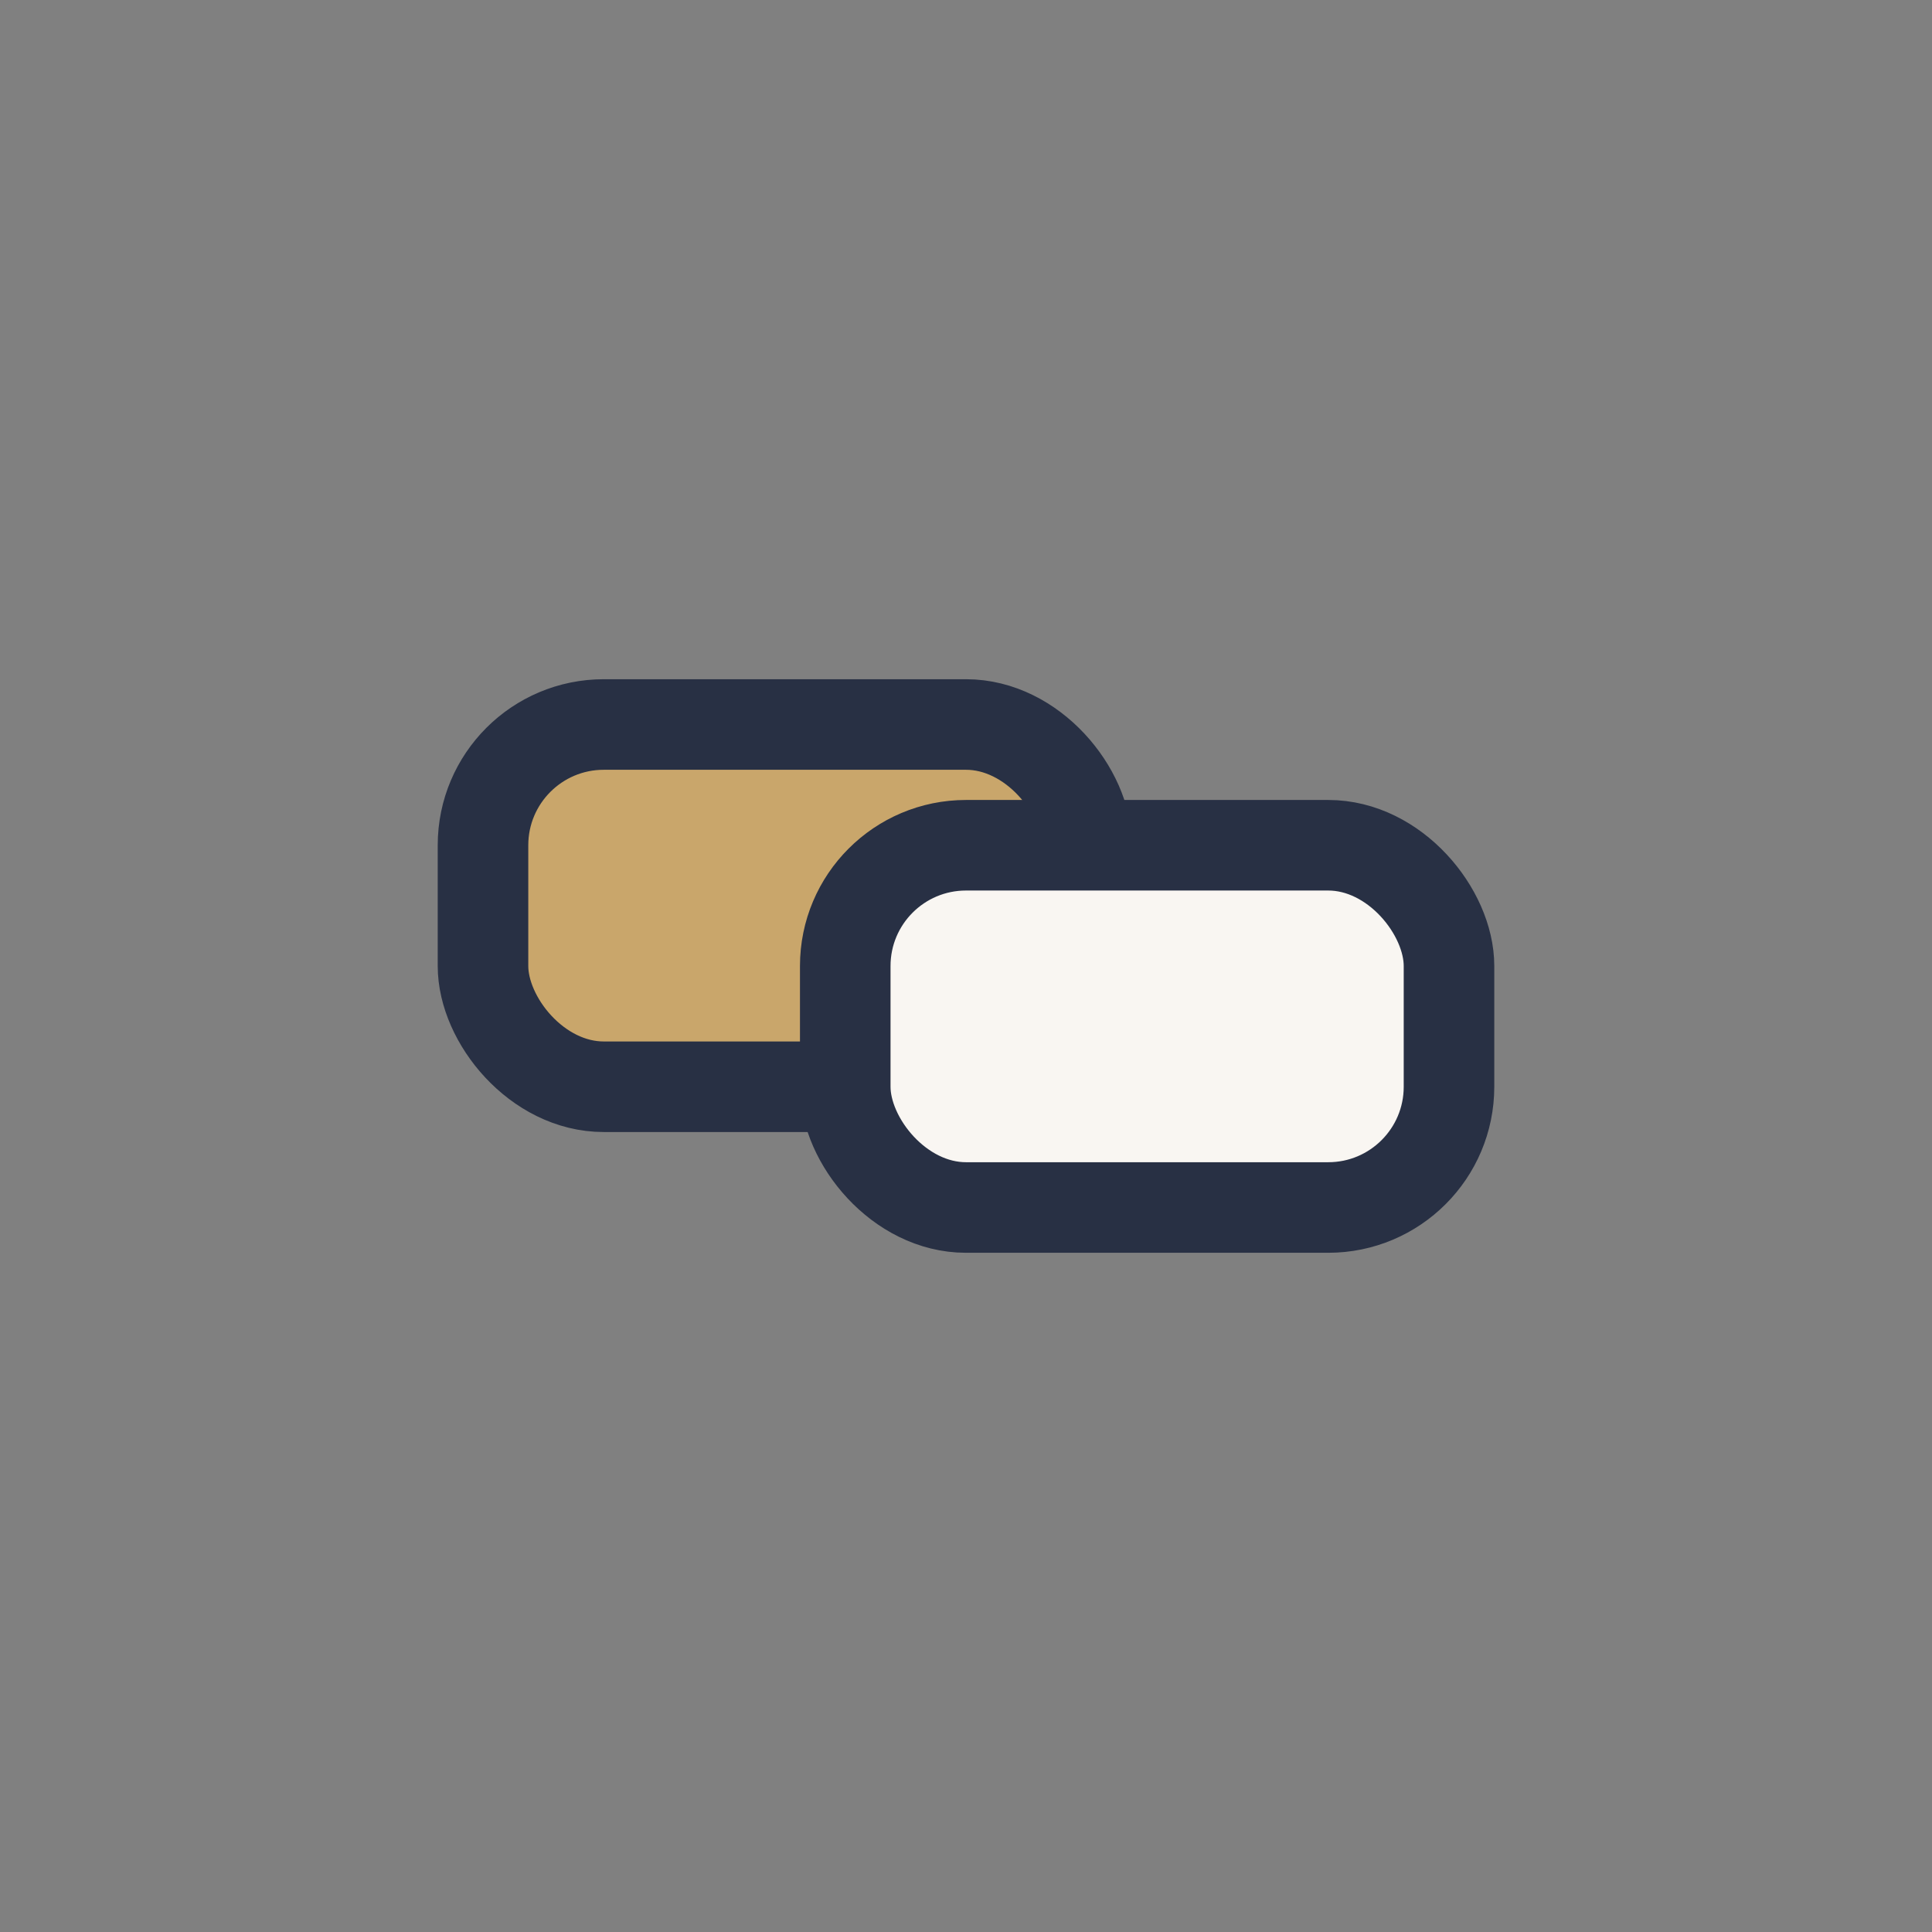
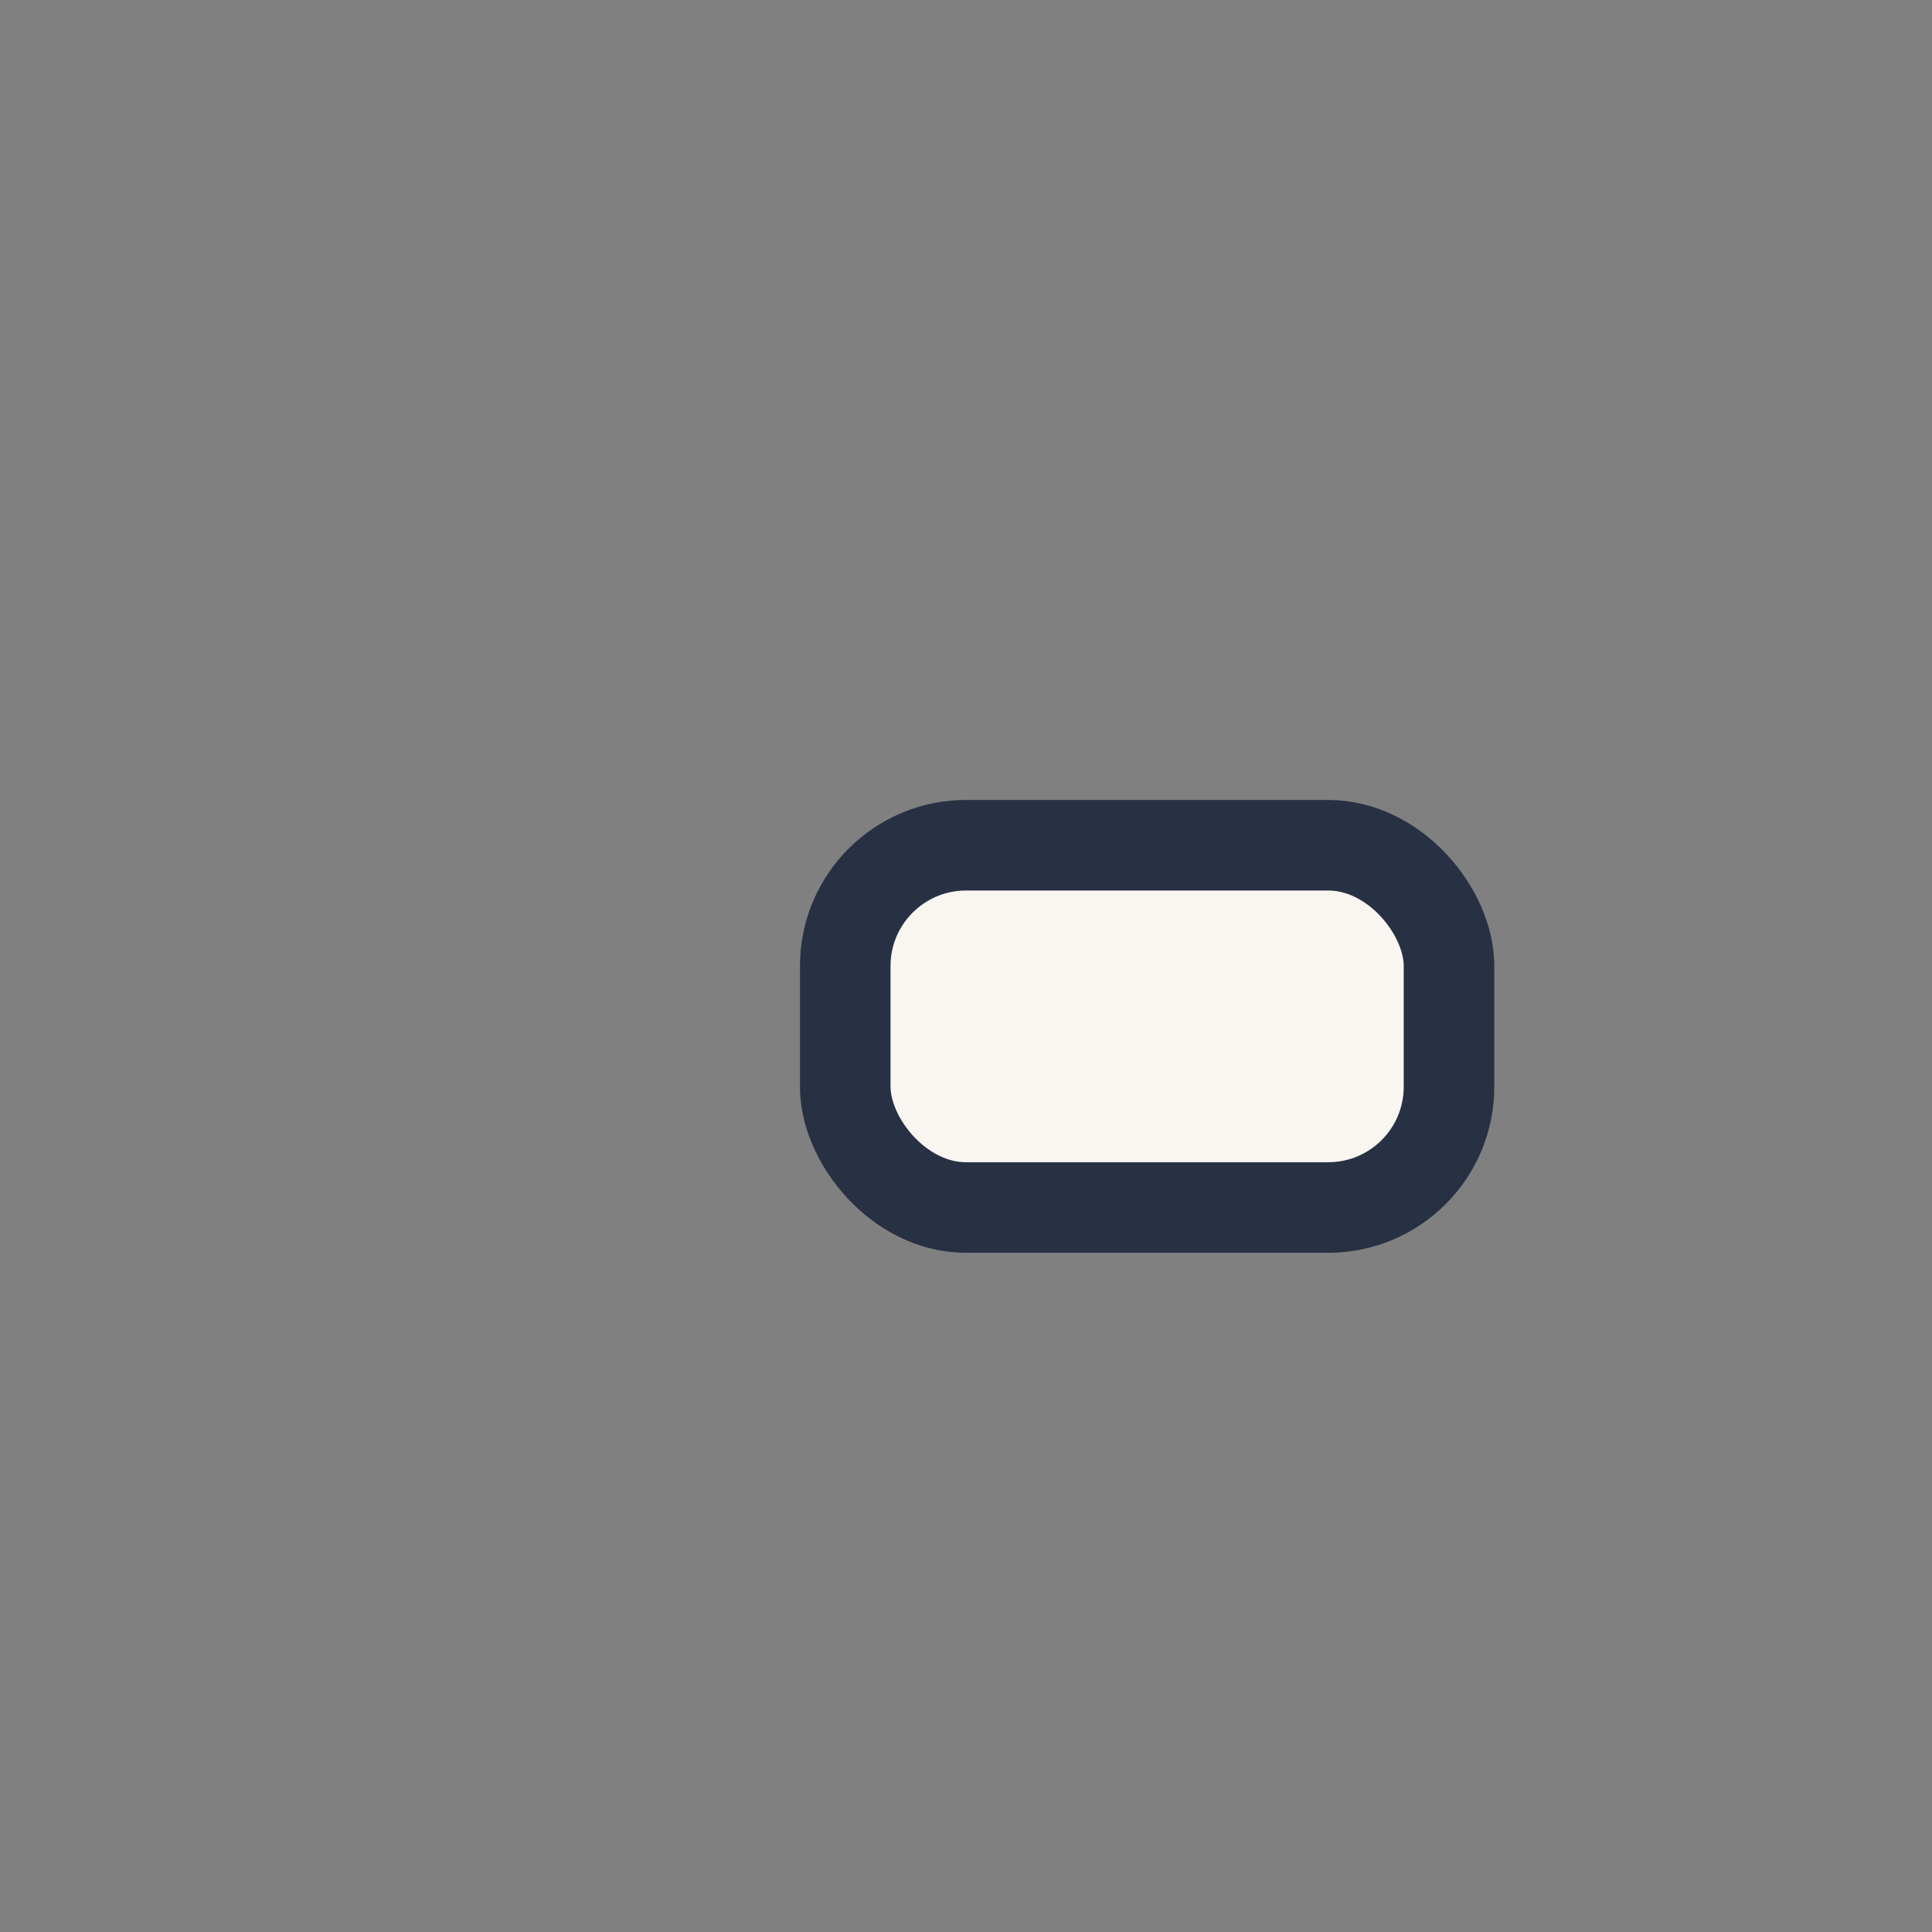
<svg xmlns="http://www.w3.org/2000/svg" width="32" height="32" viewBox="0 0 32 32">
  <rect x="0" y="0" width="32" height="32" fill="#808080" stroke="none" />
-   <rect x="8" y="12" width="10" height="6" rx="2" fill="#C9A66B" stroke="#283044" stroke-width="1.5" />
  <rect x="14" y="14" width="10" height="6" rx="2" fill="#F9F6F2" stroke="#283044" stroke-width="1.5" />
</svg>